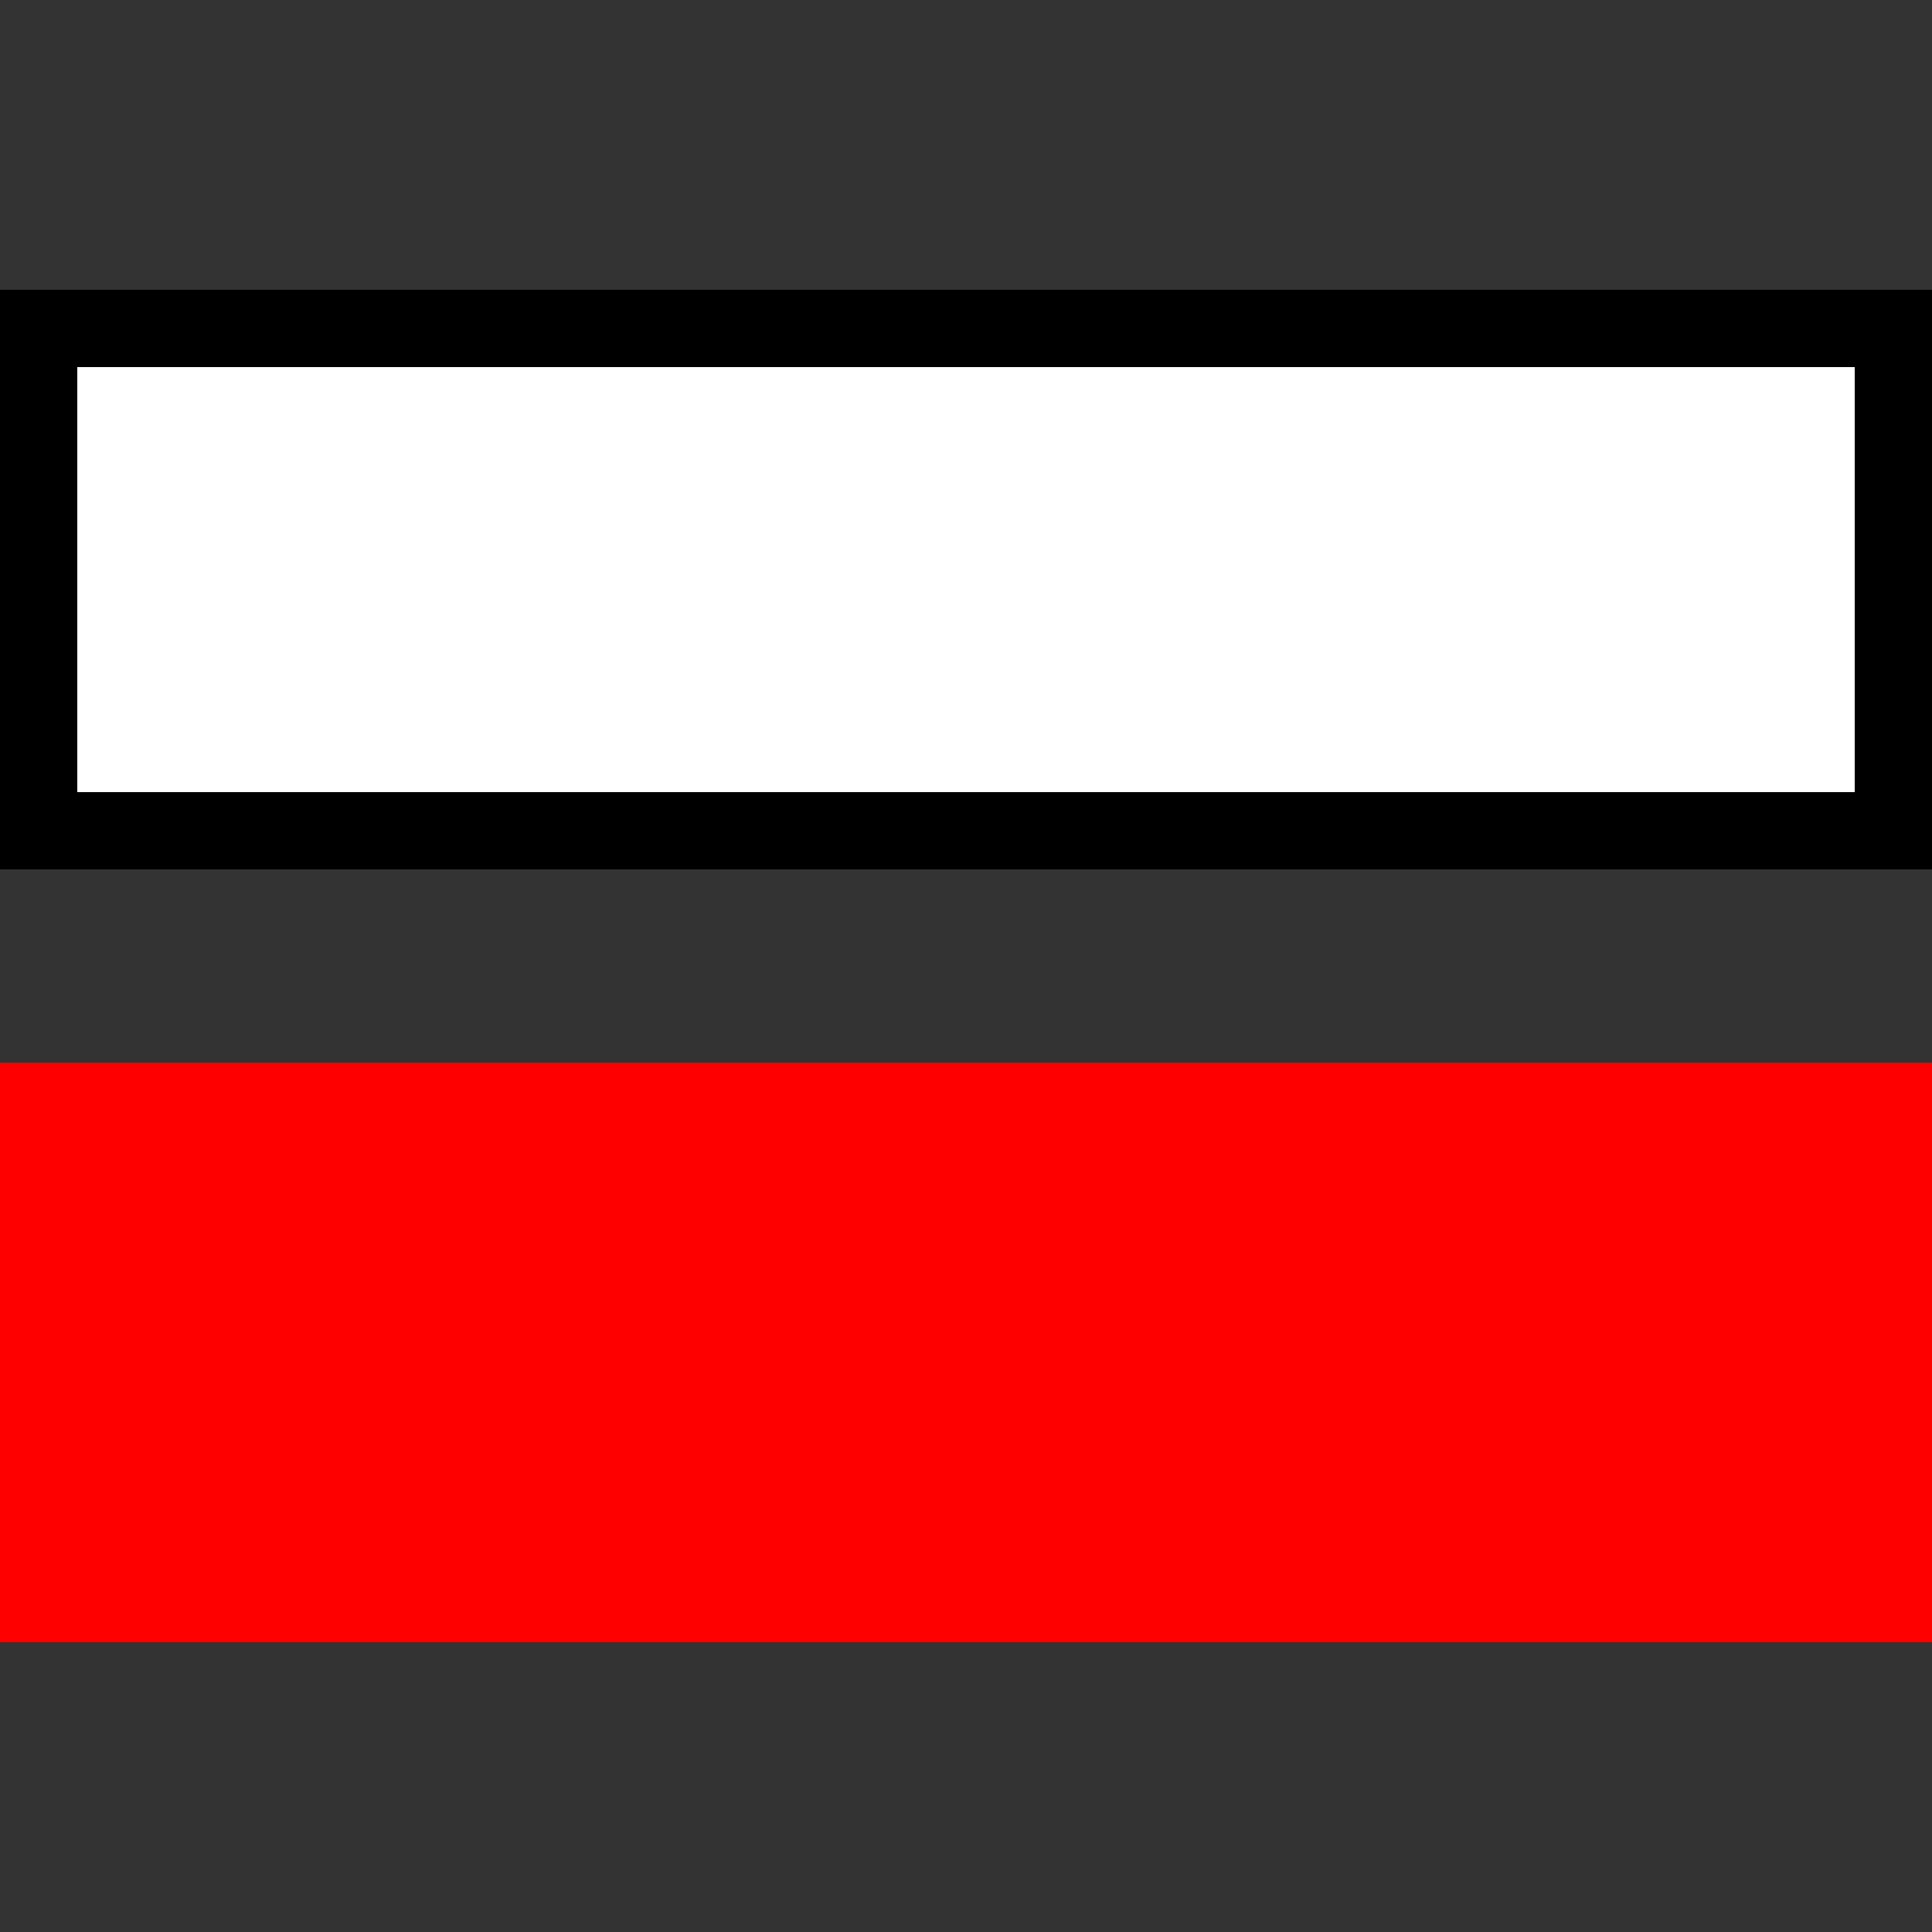
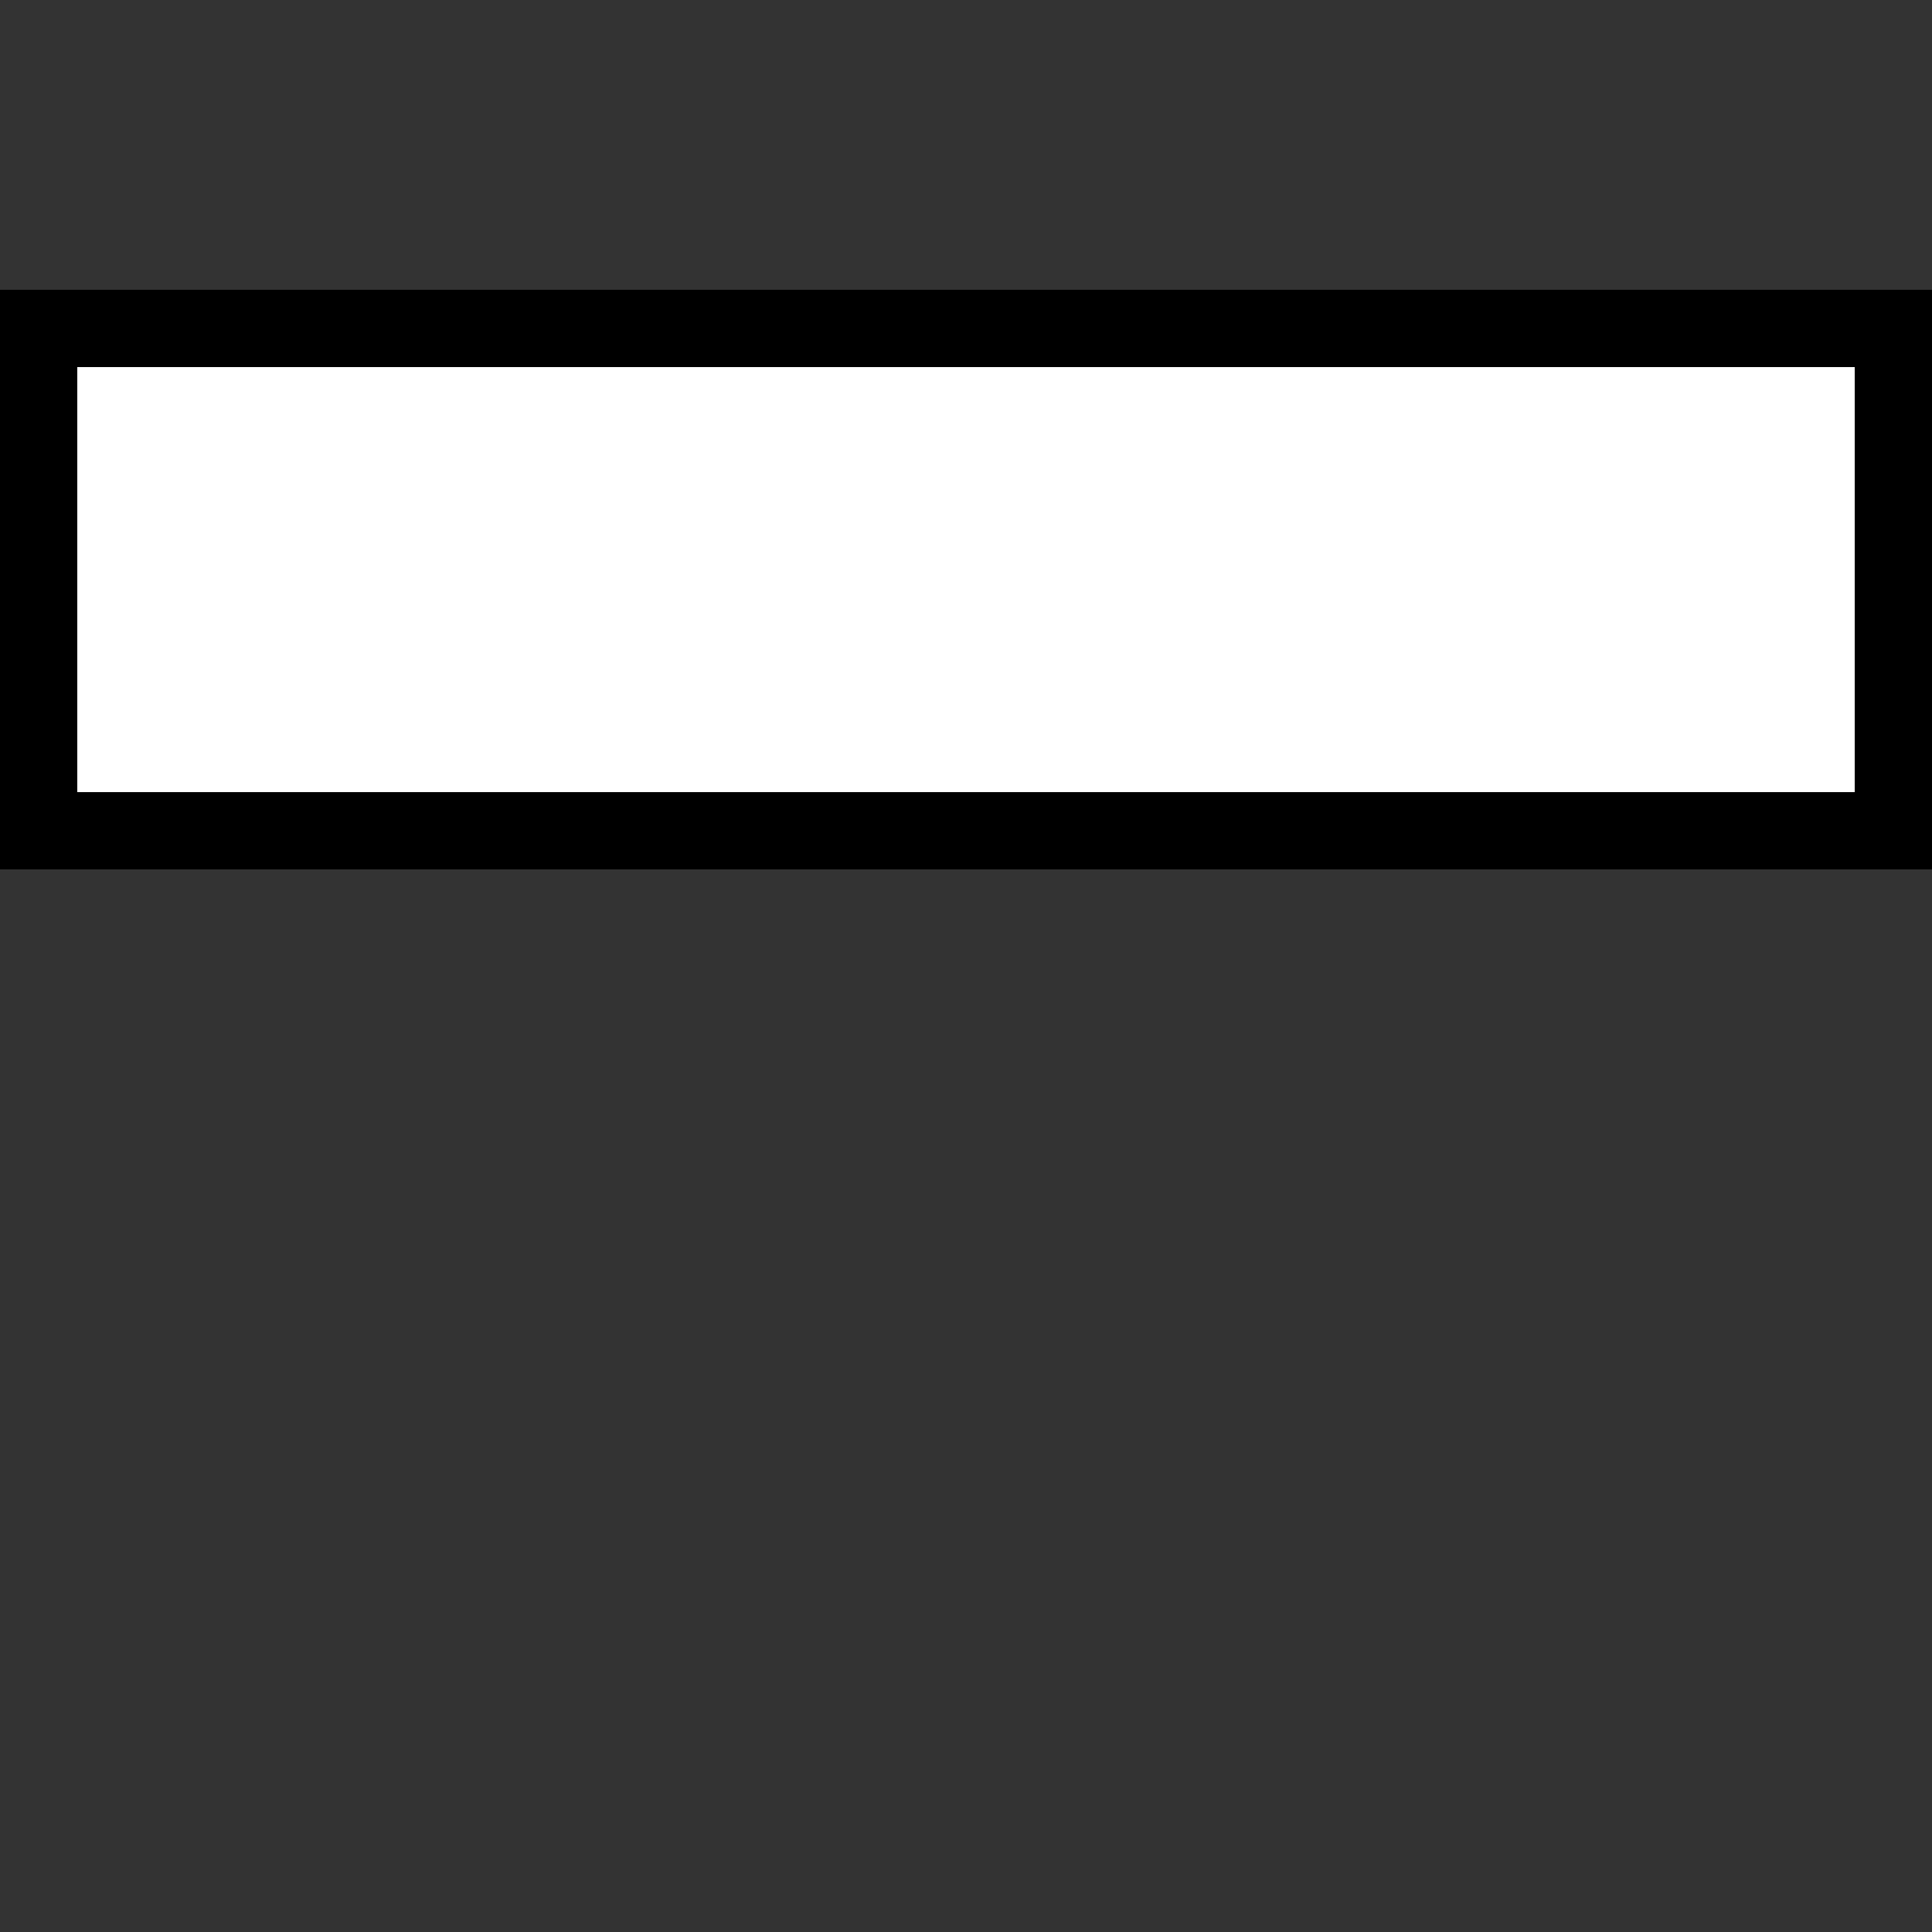
<svg xmlns="http://www.w3.org/2000/svg" width="5mm" height="5mm" viewBox="0 0 100 100" id="svg2" version="1.1">
  <rect x="0" y="0" width="100" height="100" fill="#333333" stroke="none" />
  <defs id="defs4" />
  <rect y="17" x="2" height="26" width="96" id="rect4136" style="fill:#ffffff;fill-opacity:1;stroke:#000000;stroke-width:4;stroke-miterlimit:4;stroke-dasharray:none;stroke-opacity:1" />
-   <rect style="fill:#ff0000;fill-opacity:1;stroke:none;" id="rect4136-3" width="100" height="30" x="0" y="55" />
</svg>